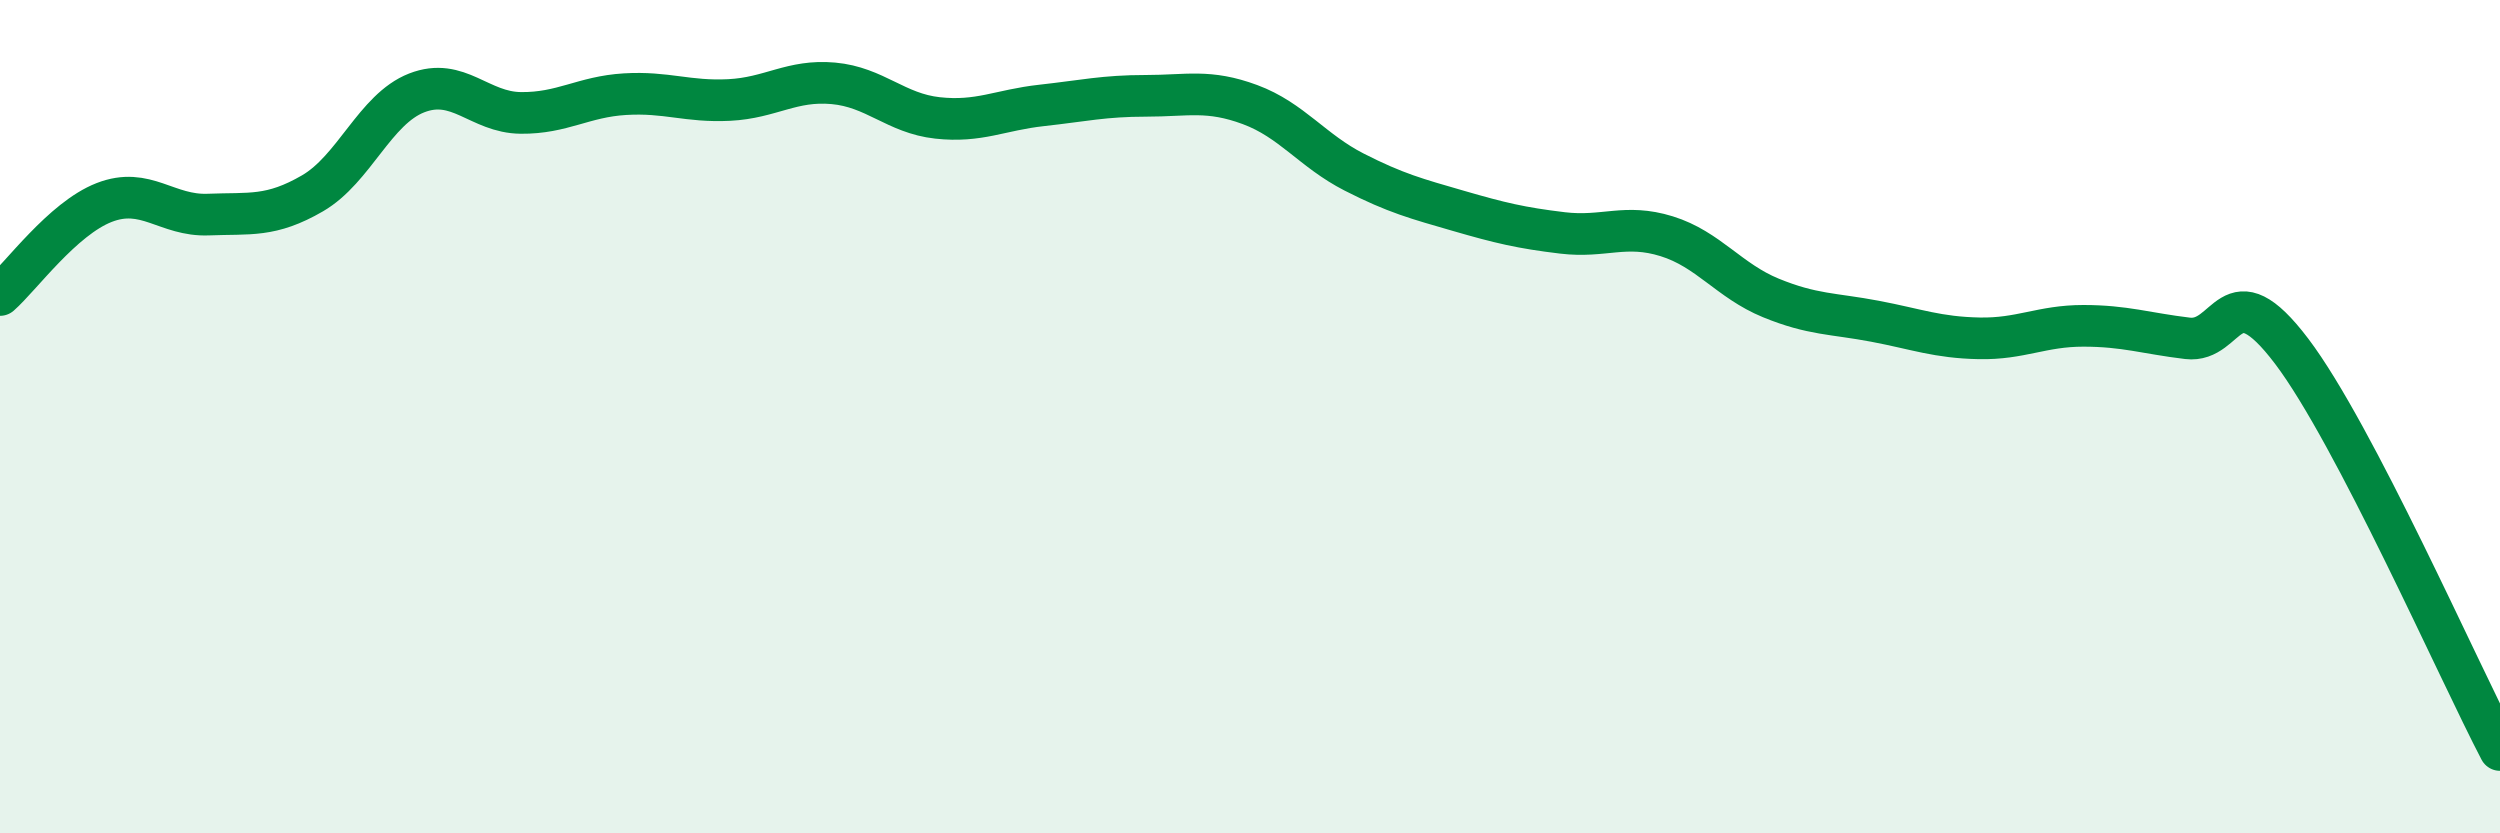
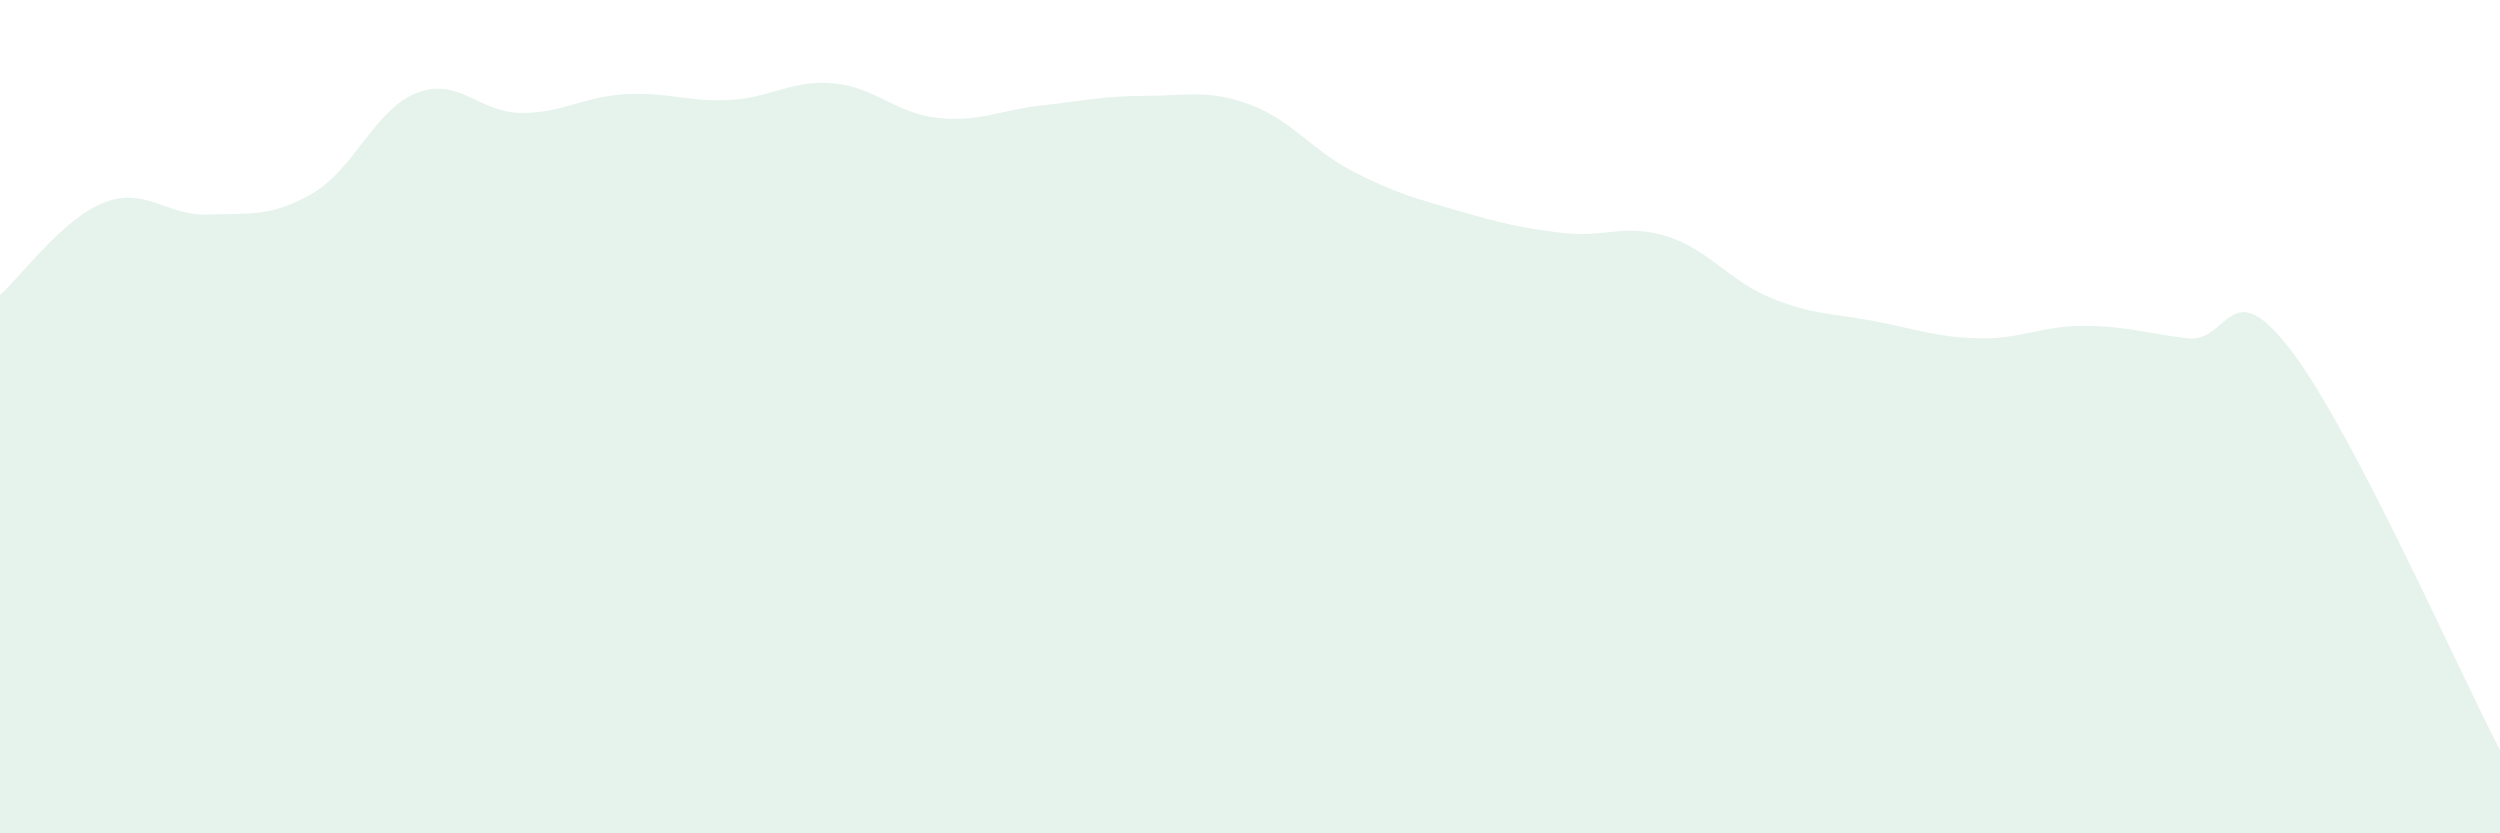
<svg xmlns="http://www.w3.org/2000/svg" width="60" height="20" viewBox="0 0 60 20">
  <path d="M 0,7.08 C 0.5,6.64 1.5,5.25 2.5,4.86 C 3.5,4.47 4,5.19 5,5.15 C 6,5.11 6.5,5.22 7.5,4.64 C 8.5,4.06 9,2.62 10,2.23 C 11,1.84 11.5,2.7 12.5,2.71 C 13.5,2.72 14,2.32 15,2.26 C 16,2.2 16.5,2.45 17.5,2.4 C 18.5,2.35 19,1.91 20,2 C 21,2.09 21.5,2.72 22.5,2.83 C 23.5,2.94 24,2.64 25,2.53 C 26,2.42 26.5,2.3 27.5,2.3 C 28.5,2.3 29,2.14 30,2.51 C 31,2.88 31.5,3.62 32.5,4.13 C 33.5,4.64 34,4.77 35,5.06 C 36,5.35 36.5,5.47 37.5,5.59 C 38.5,5.71 39,5.36 40,5.67 C 41,5.98 41.5,6.74 42.5,7.15 C 43.5,7.56 44,7.52 45,7.71 C 46,7.9 46.5,8.1 47.5,8.12 C 48.5,8.14 49,7.82 50,7.82 C 51,7.82 51.5,8 52.5,8.12 C 53.5,8.24 53.5,6.45 55,8.43 C 56.5,10.41 59,16.09 60,18L60 20L0 20Z" fill="#008740" opacity="0.1" stroke-linecap="round" stroke-linejoin="round" />
-   <path d="M 0,7.08 C 0.5,6.64 1.5,5.25 2.5,4.86 C 3.5,4.47 4,5.19 5,5.15 C 6,5.11 6.5,5.22 7.5,4.64 C 8.5,4.06 9,2.62 10,2.23 C 11,1.84 11.5,2.7 12.5,2.71 C 13.5,2.72 14,2.32 15,2.26 C 16,2.2 16.5,2.45 17.5,2.4 C 18.5,2.35 19,1.91 20,2 C 21,2.09 21.5,2.72 22.5,2.83 C 23.5,2.94 24,2.64 25,2.53 C 26,2.42 26.5,2.3 27.5,2.3 C 28.5,2.3 29,2.14 30,2.51 C 31,2.88 31.5,3.62 32.5,4.13 C 33.5,4.64 34,4.77 35,5.06 C 36,5.35 36.5,5.47 37.5,5.59 C 38.5,5.71 39,5.36 40,5.67 C 41,5.98 41.5,6.74 42.5,7.15 C 43.5,7.56 44,7.52 45,7.71 C 46,7.9 46.5,8.1 47.5,8.12 C 48.5,8.14 49,7.82 50,7.82 C 51,7.82 51.5,8 52.5,8.12 C 53.5,8.24 53.5,6.45 55,8.43 C 56.5,10.41 59,16.09 60,18" stroke="#008740" stroke-width="1" fill="none" stroke-linecap="round" stroke-linejoin="round" />
</svg>